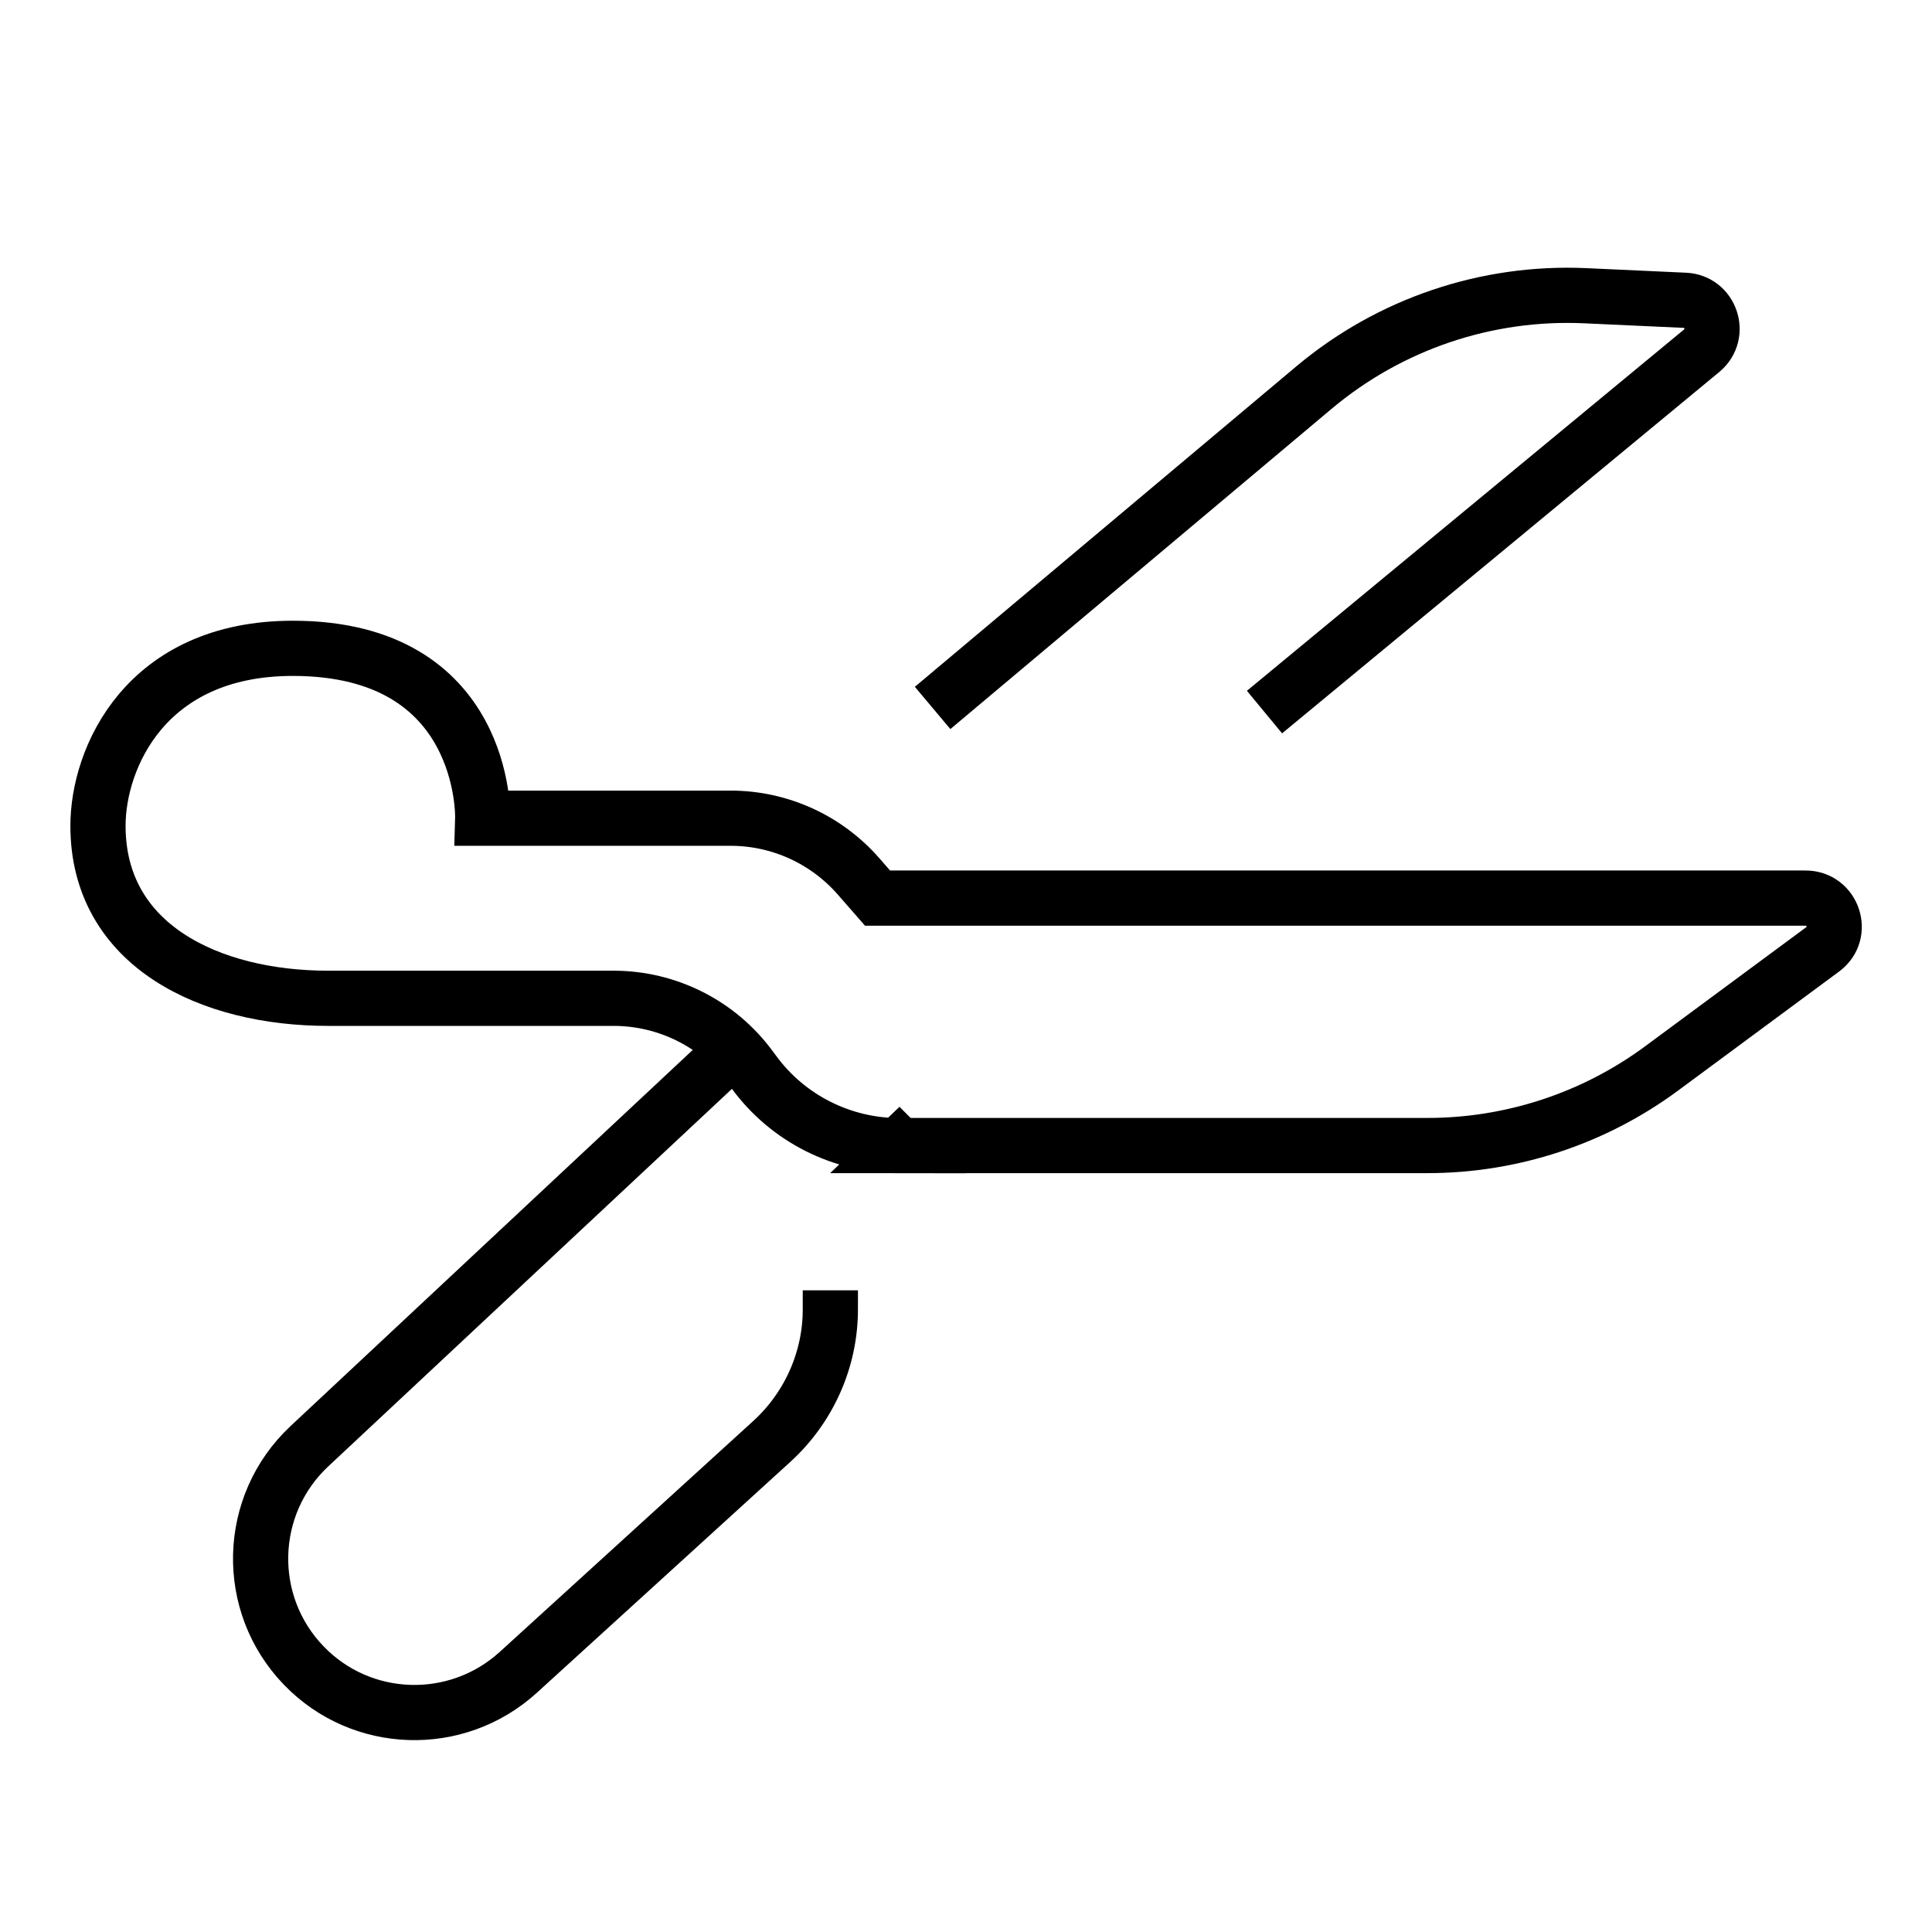
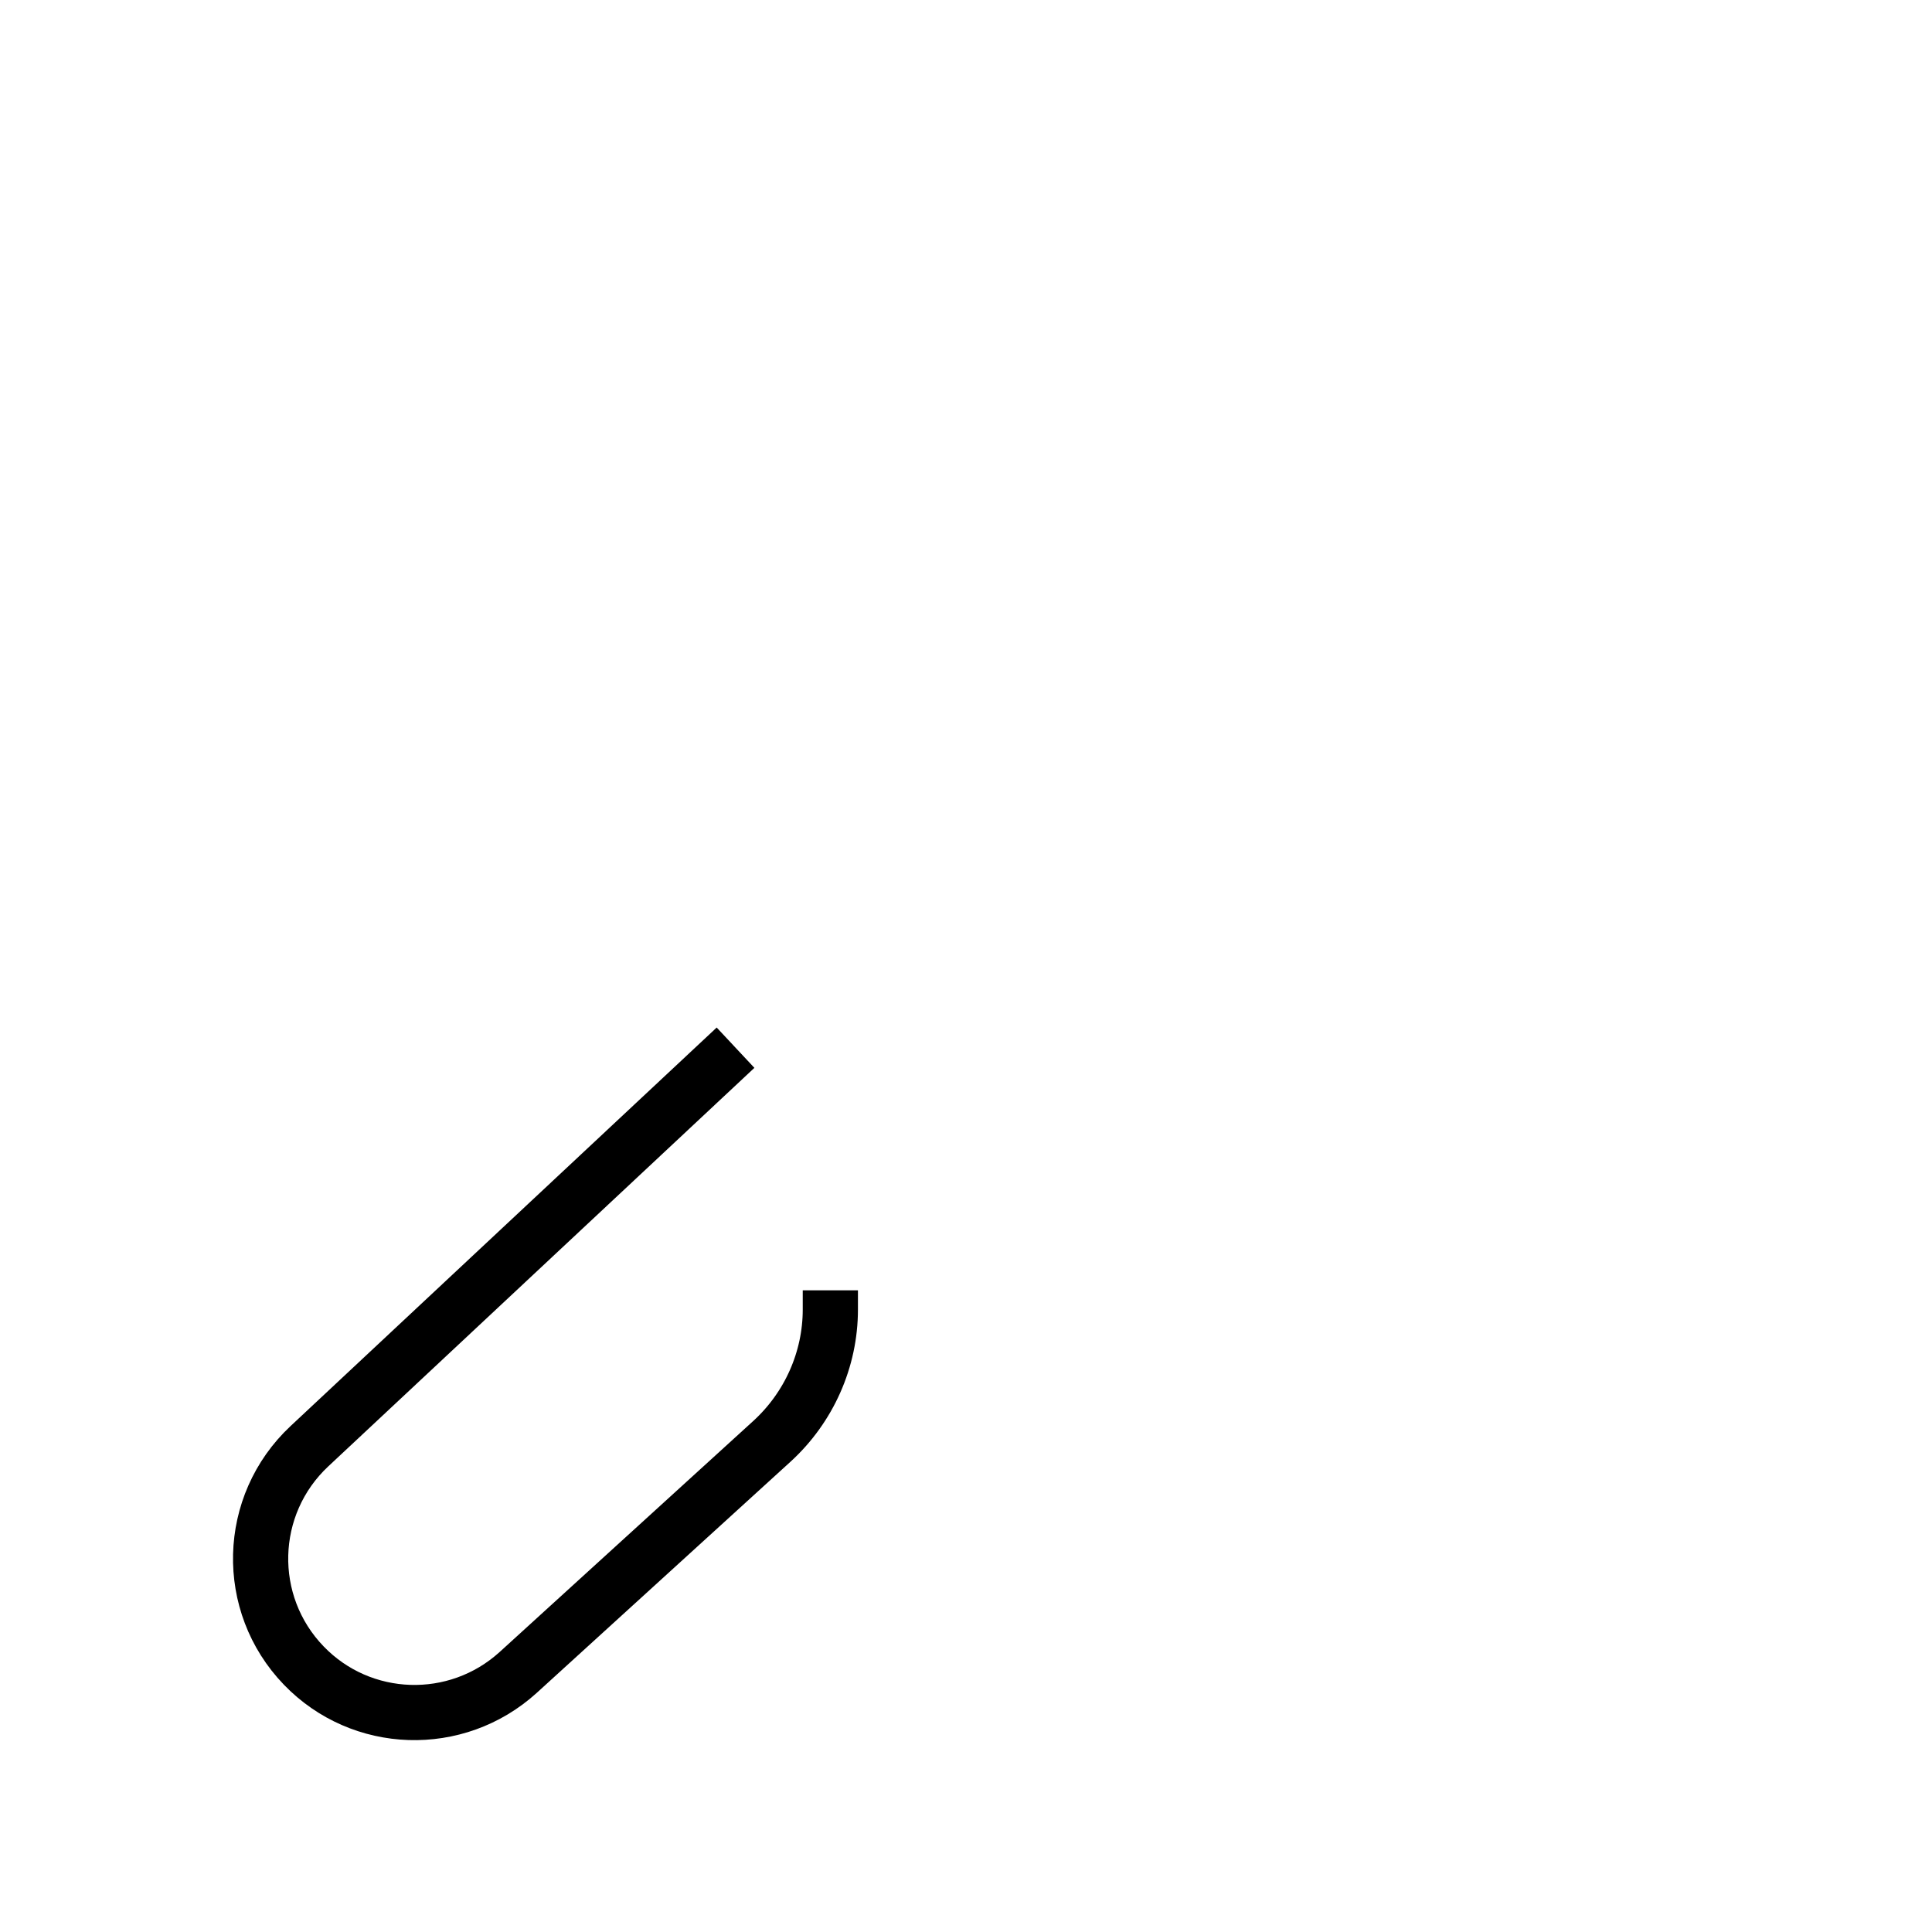
<svg xmlns="http://www.w3.org/2000/svg" id="Capa_3" data-name="Capa 3" viewBox="0 0 140 140">
  <defs>
    <style>
      .cls-1 {
        fill: none;
        stroke: #000;
        stroke-miterlimit: 10;
        stroke-width: 4px;
      }
    </style>
  </defs>
-   <path class="cls-1" d="m65.14,83.01h38.3c6.11,0,12.06-1.96,16.97-5.59l11.66-8.62c1.61-1.18.76-3.72-1.23-3.72H63.59l-1.39-1.59c-2.34-2.67-5.71-4.2-9.26-4.2h-17.96s.36-12.31-13.76-12.31c-10.68,0-14.12,7.97-14.12,12.86,0,8.7,8.14,12.5,16.67,12.5h20.69c3.91,0,7.61,1.86,9.93,5.03l.24.32c2.46,3.36,6.38,5.33,10.54,5.33l-.02-.02Z" />
  <path class="cls-1" d="m53.3,75.92l-30.88,28.88c-4.55,4.26-4.73,11.41-.41,15.89,4.18,4.34,11.06,4.56,15.53.51l18.4-16.76c2.68-2.45,4.23-5.92,4.23-9.55v-1.39" />
-   <path class="cls-1" d="m67.58,51.3l27.63-23.21c5.49-4.61,12.51-6.99,19.68-6.66l7.2.33c1.86.08,2.67,2.41,1.25,3.63l-31.71,26.21" />
</svg>